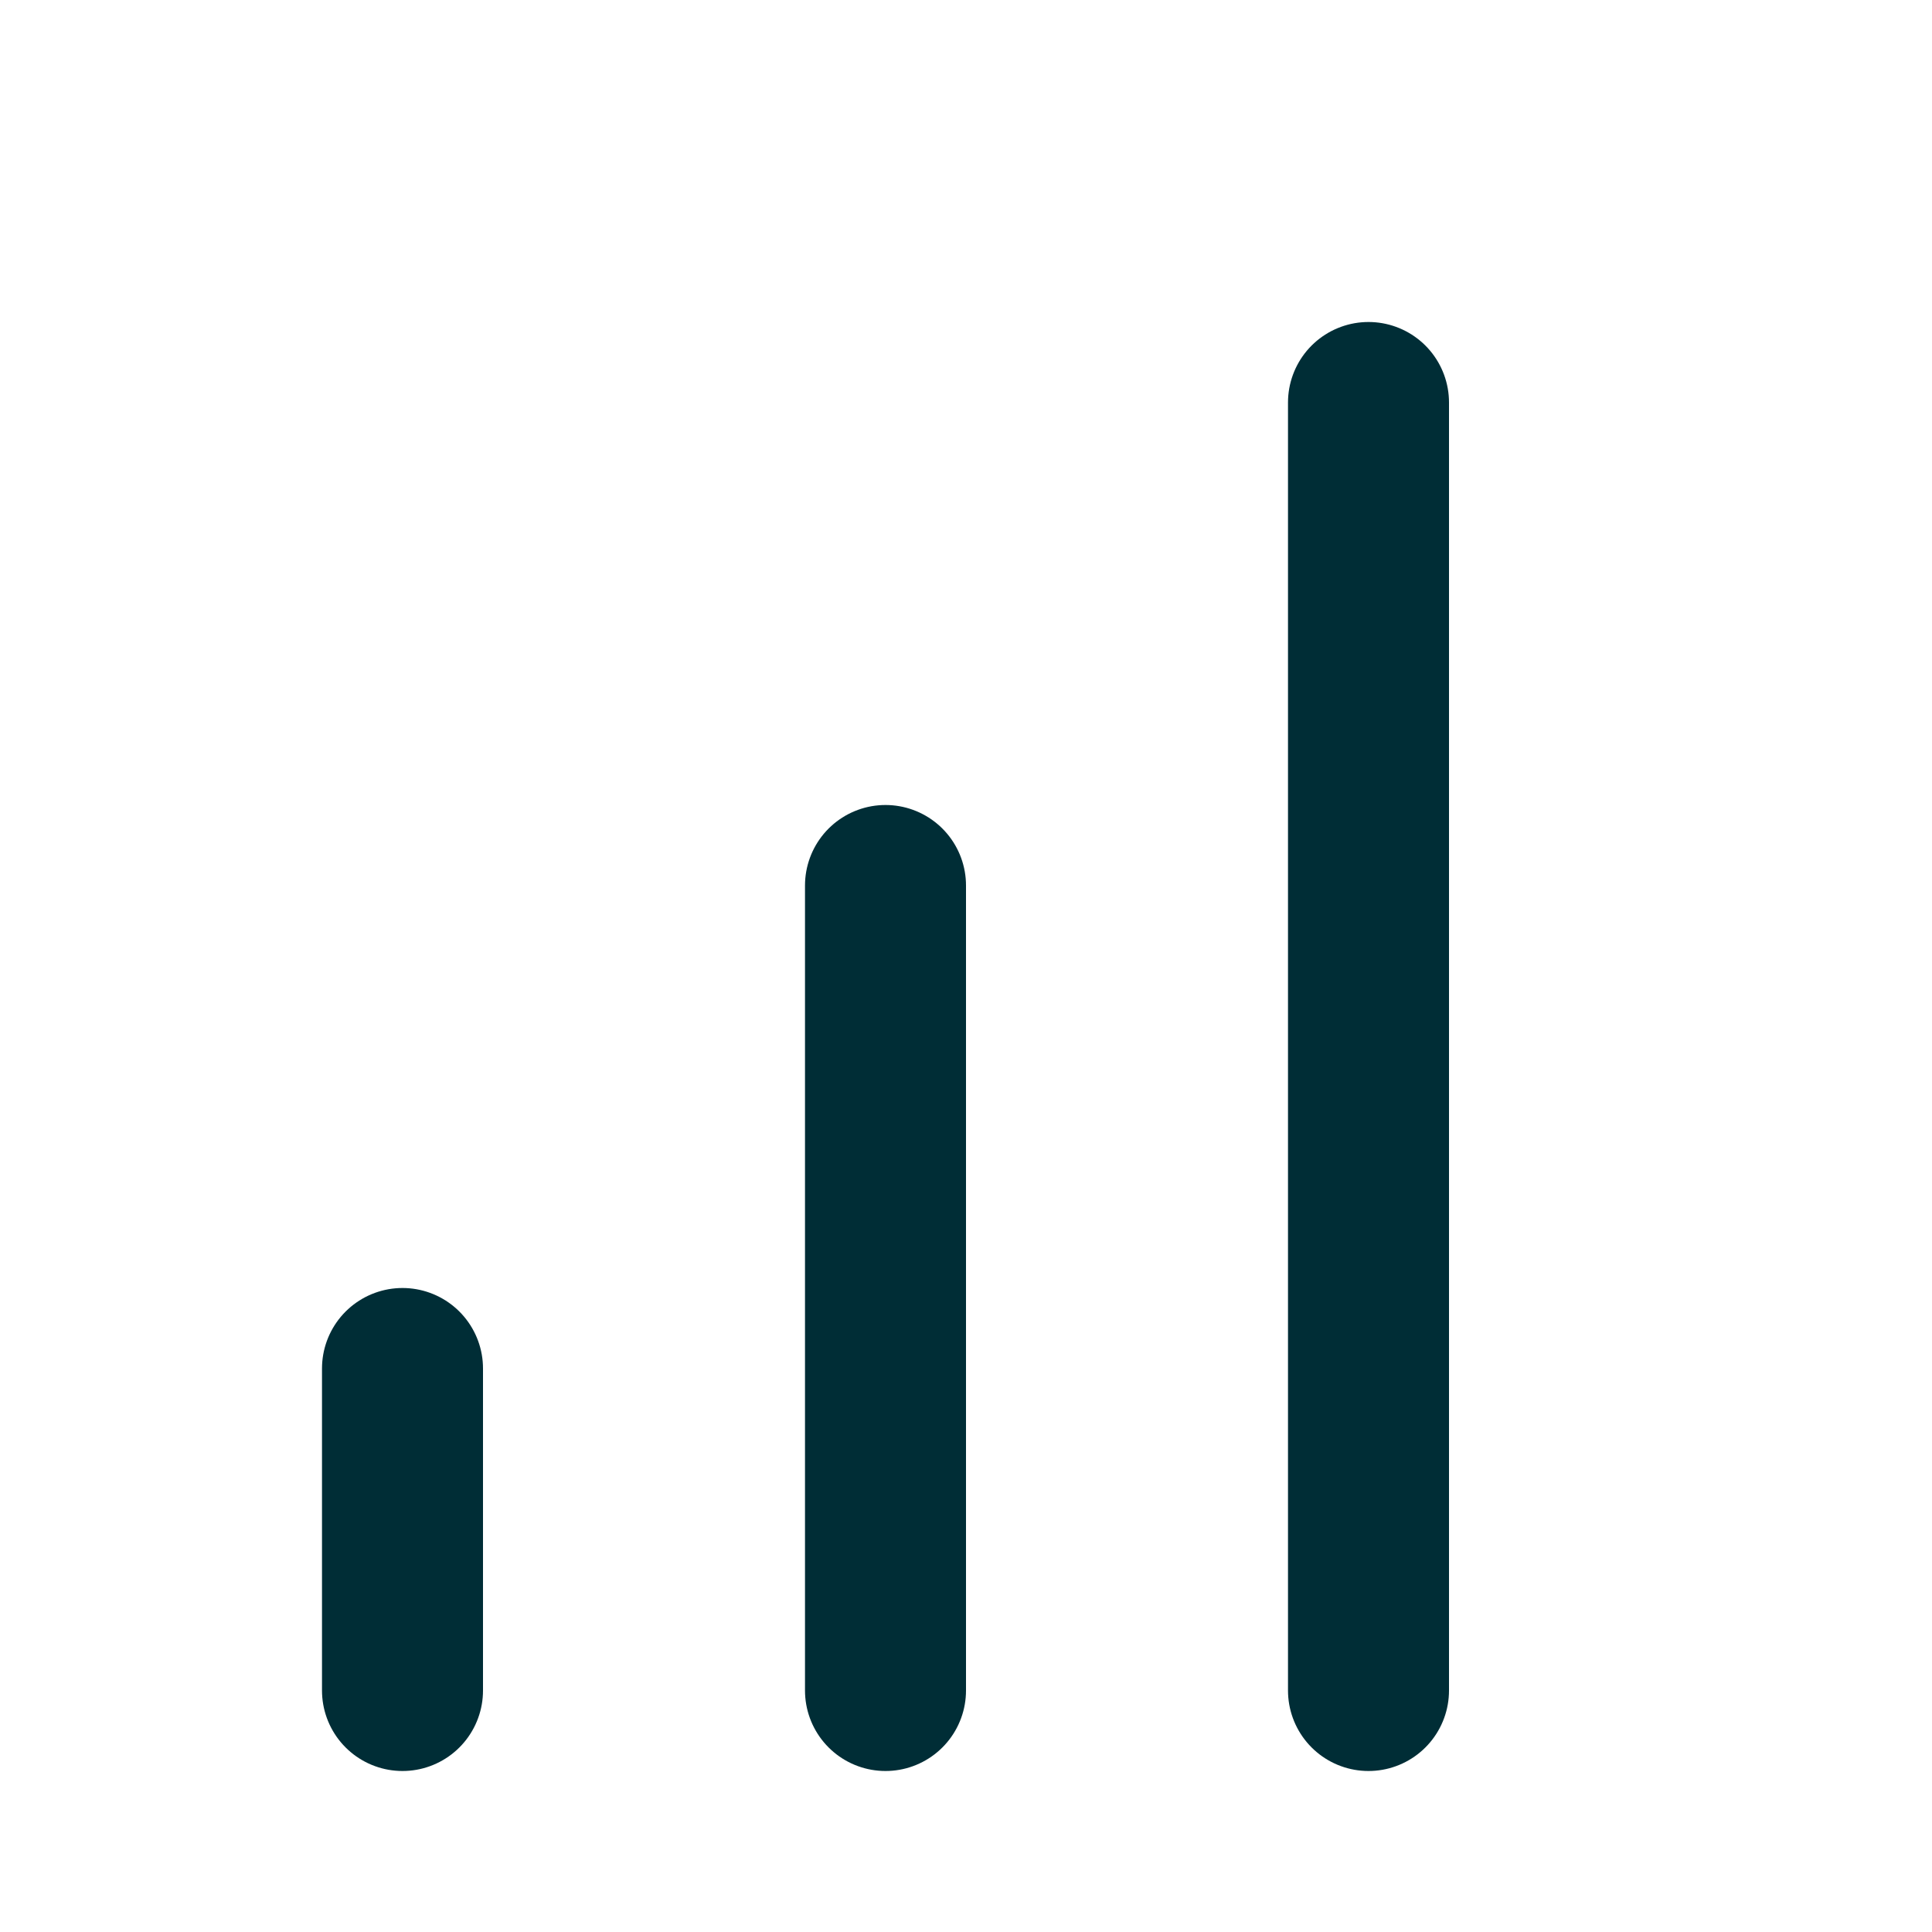
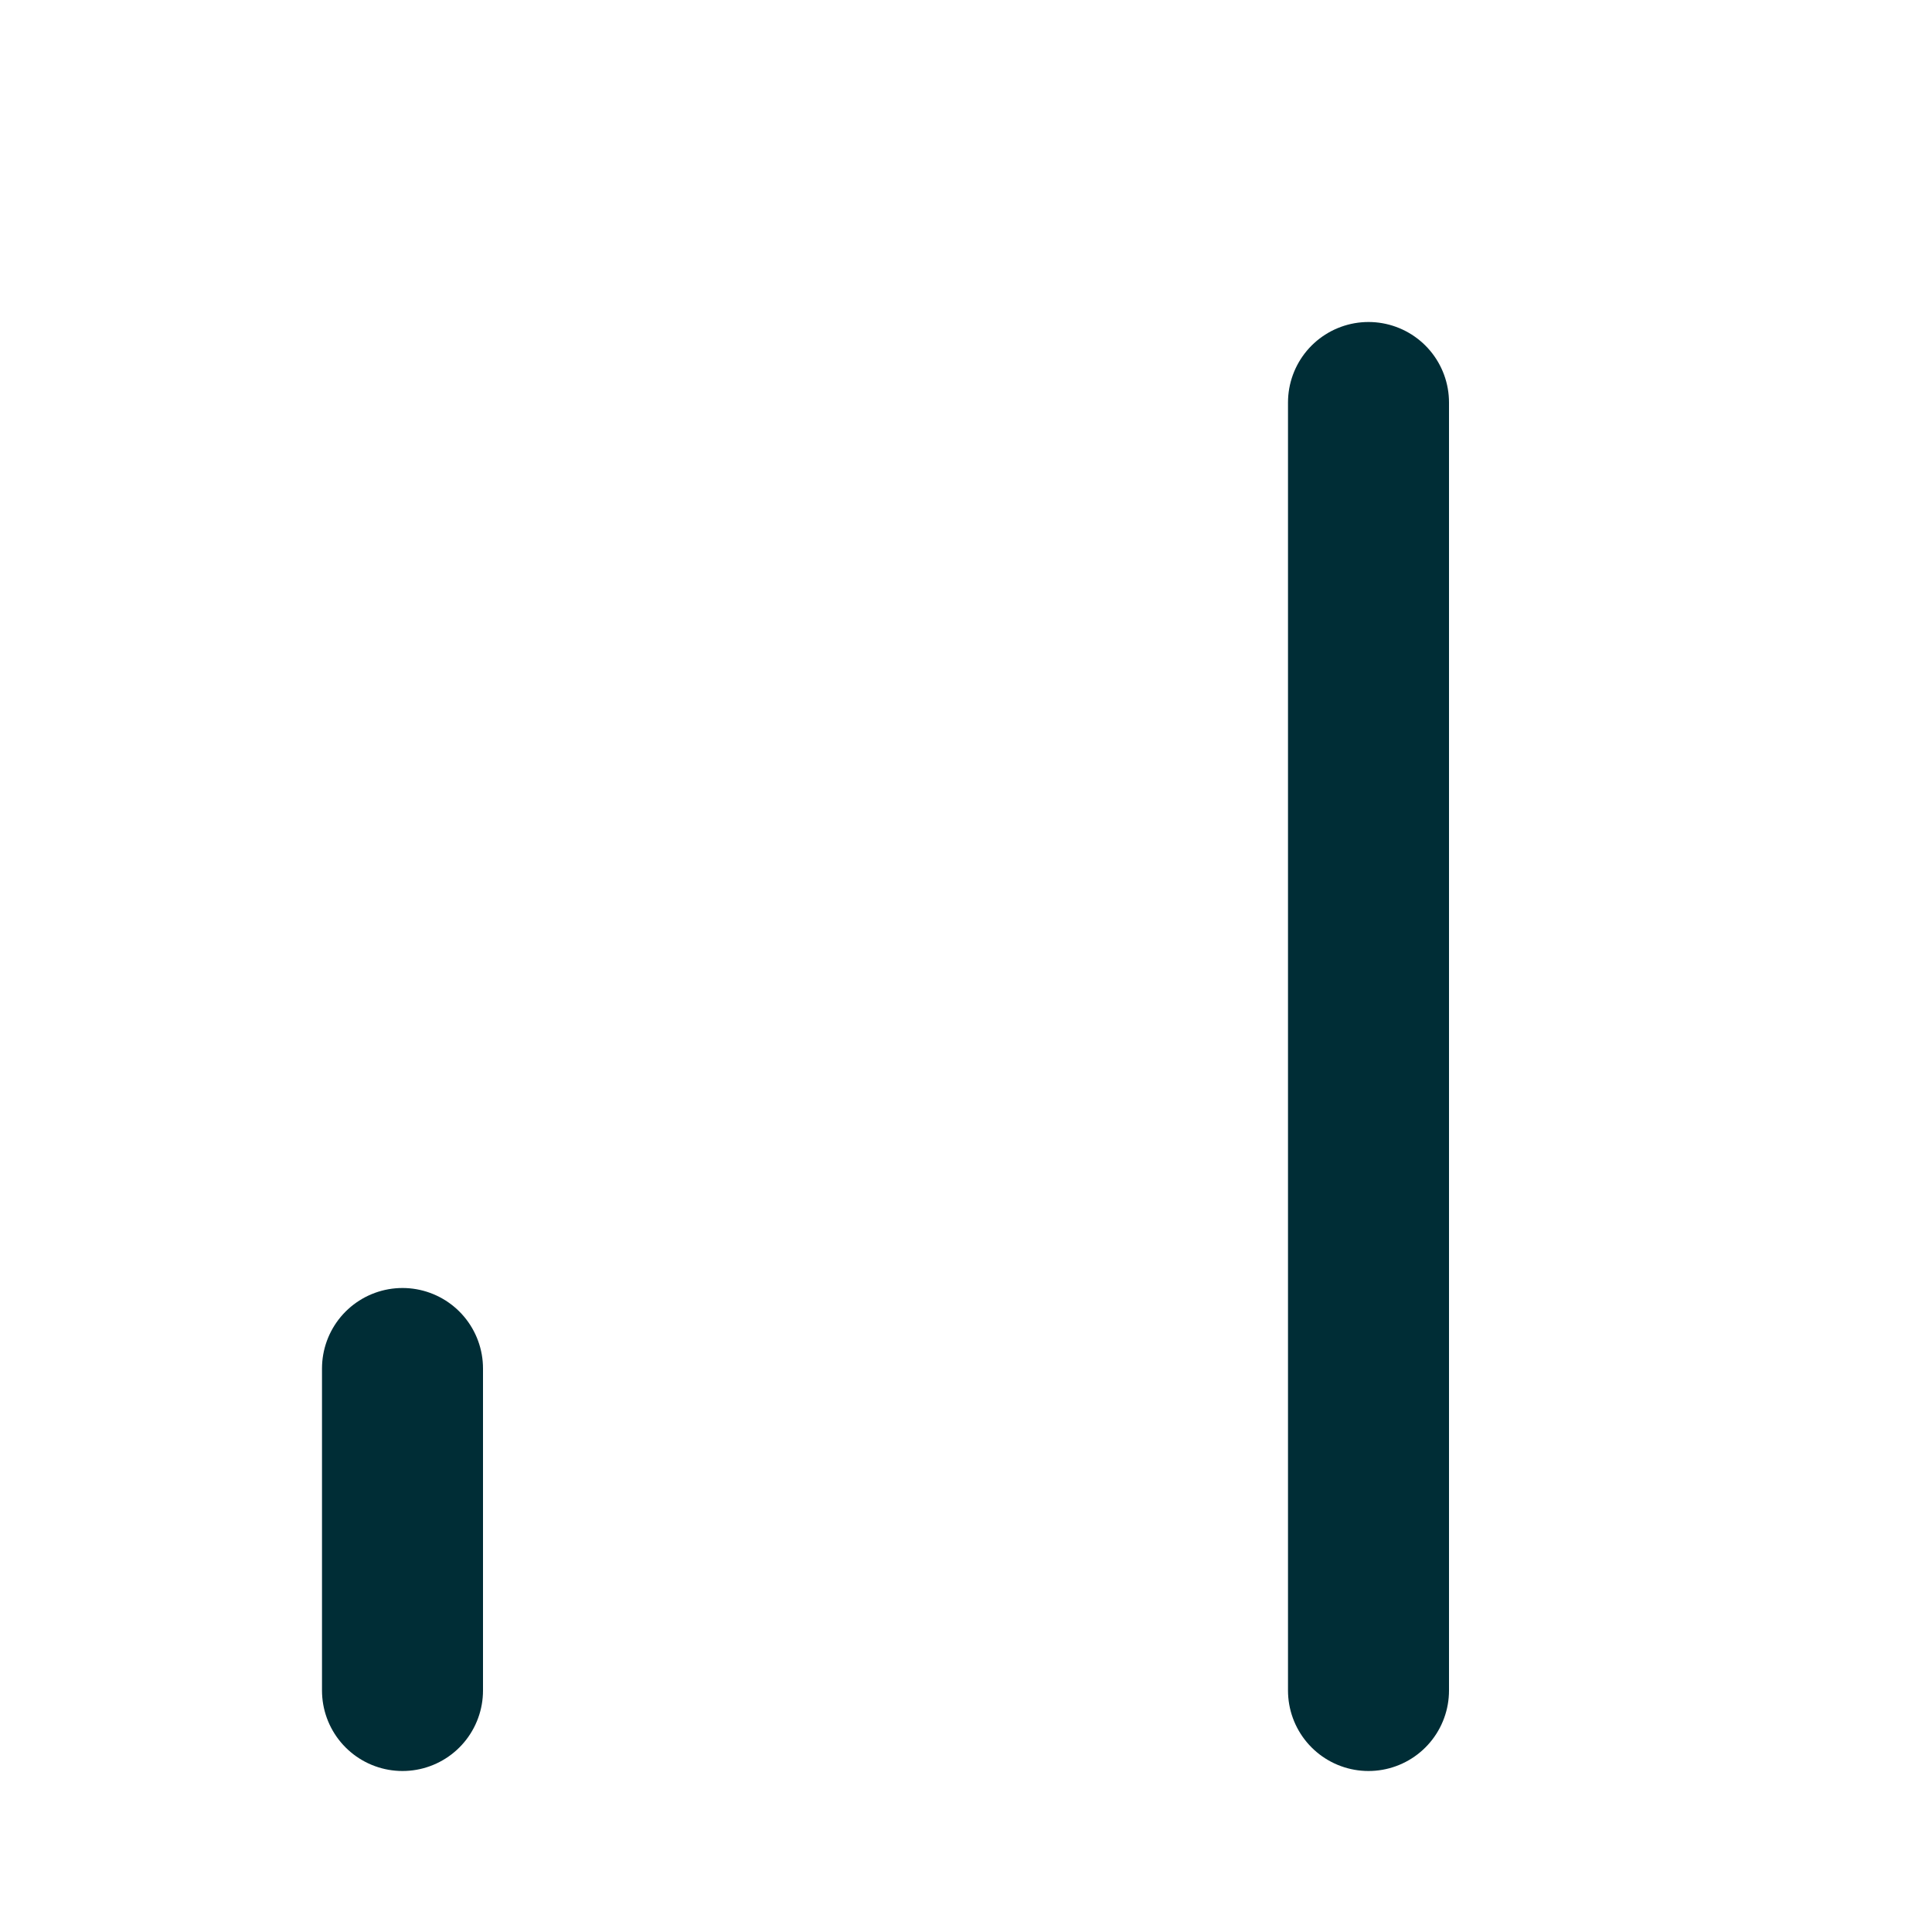
<svg xmlns="http://www.w3.org/2000/svg" width="24" height="24" viewBox="0 0 24 24" fill="none">
-   <path d="M11 21V11" stroke="#002D36" stroke-width="2" stroke-linecap="round" stroke-linejoin="round" />
  <path d="M17 21V5" stroke="#002D36" stroke-width="2" stroke-linecap="round" stroke-linejoin="round" />
  <path d="M5 21V17" stroke="#002D36" stroke-width="2" stroke-linecap="round" stroke-linejoin="round" />
</svg>